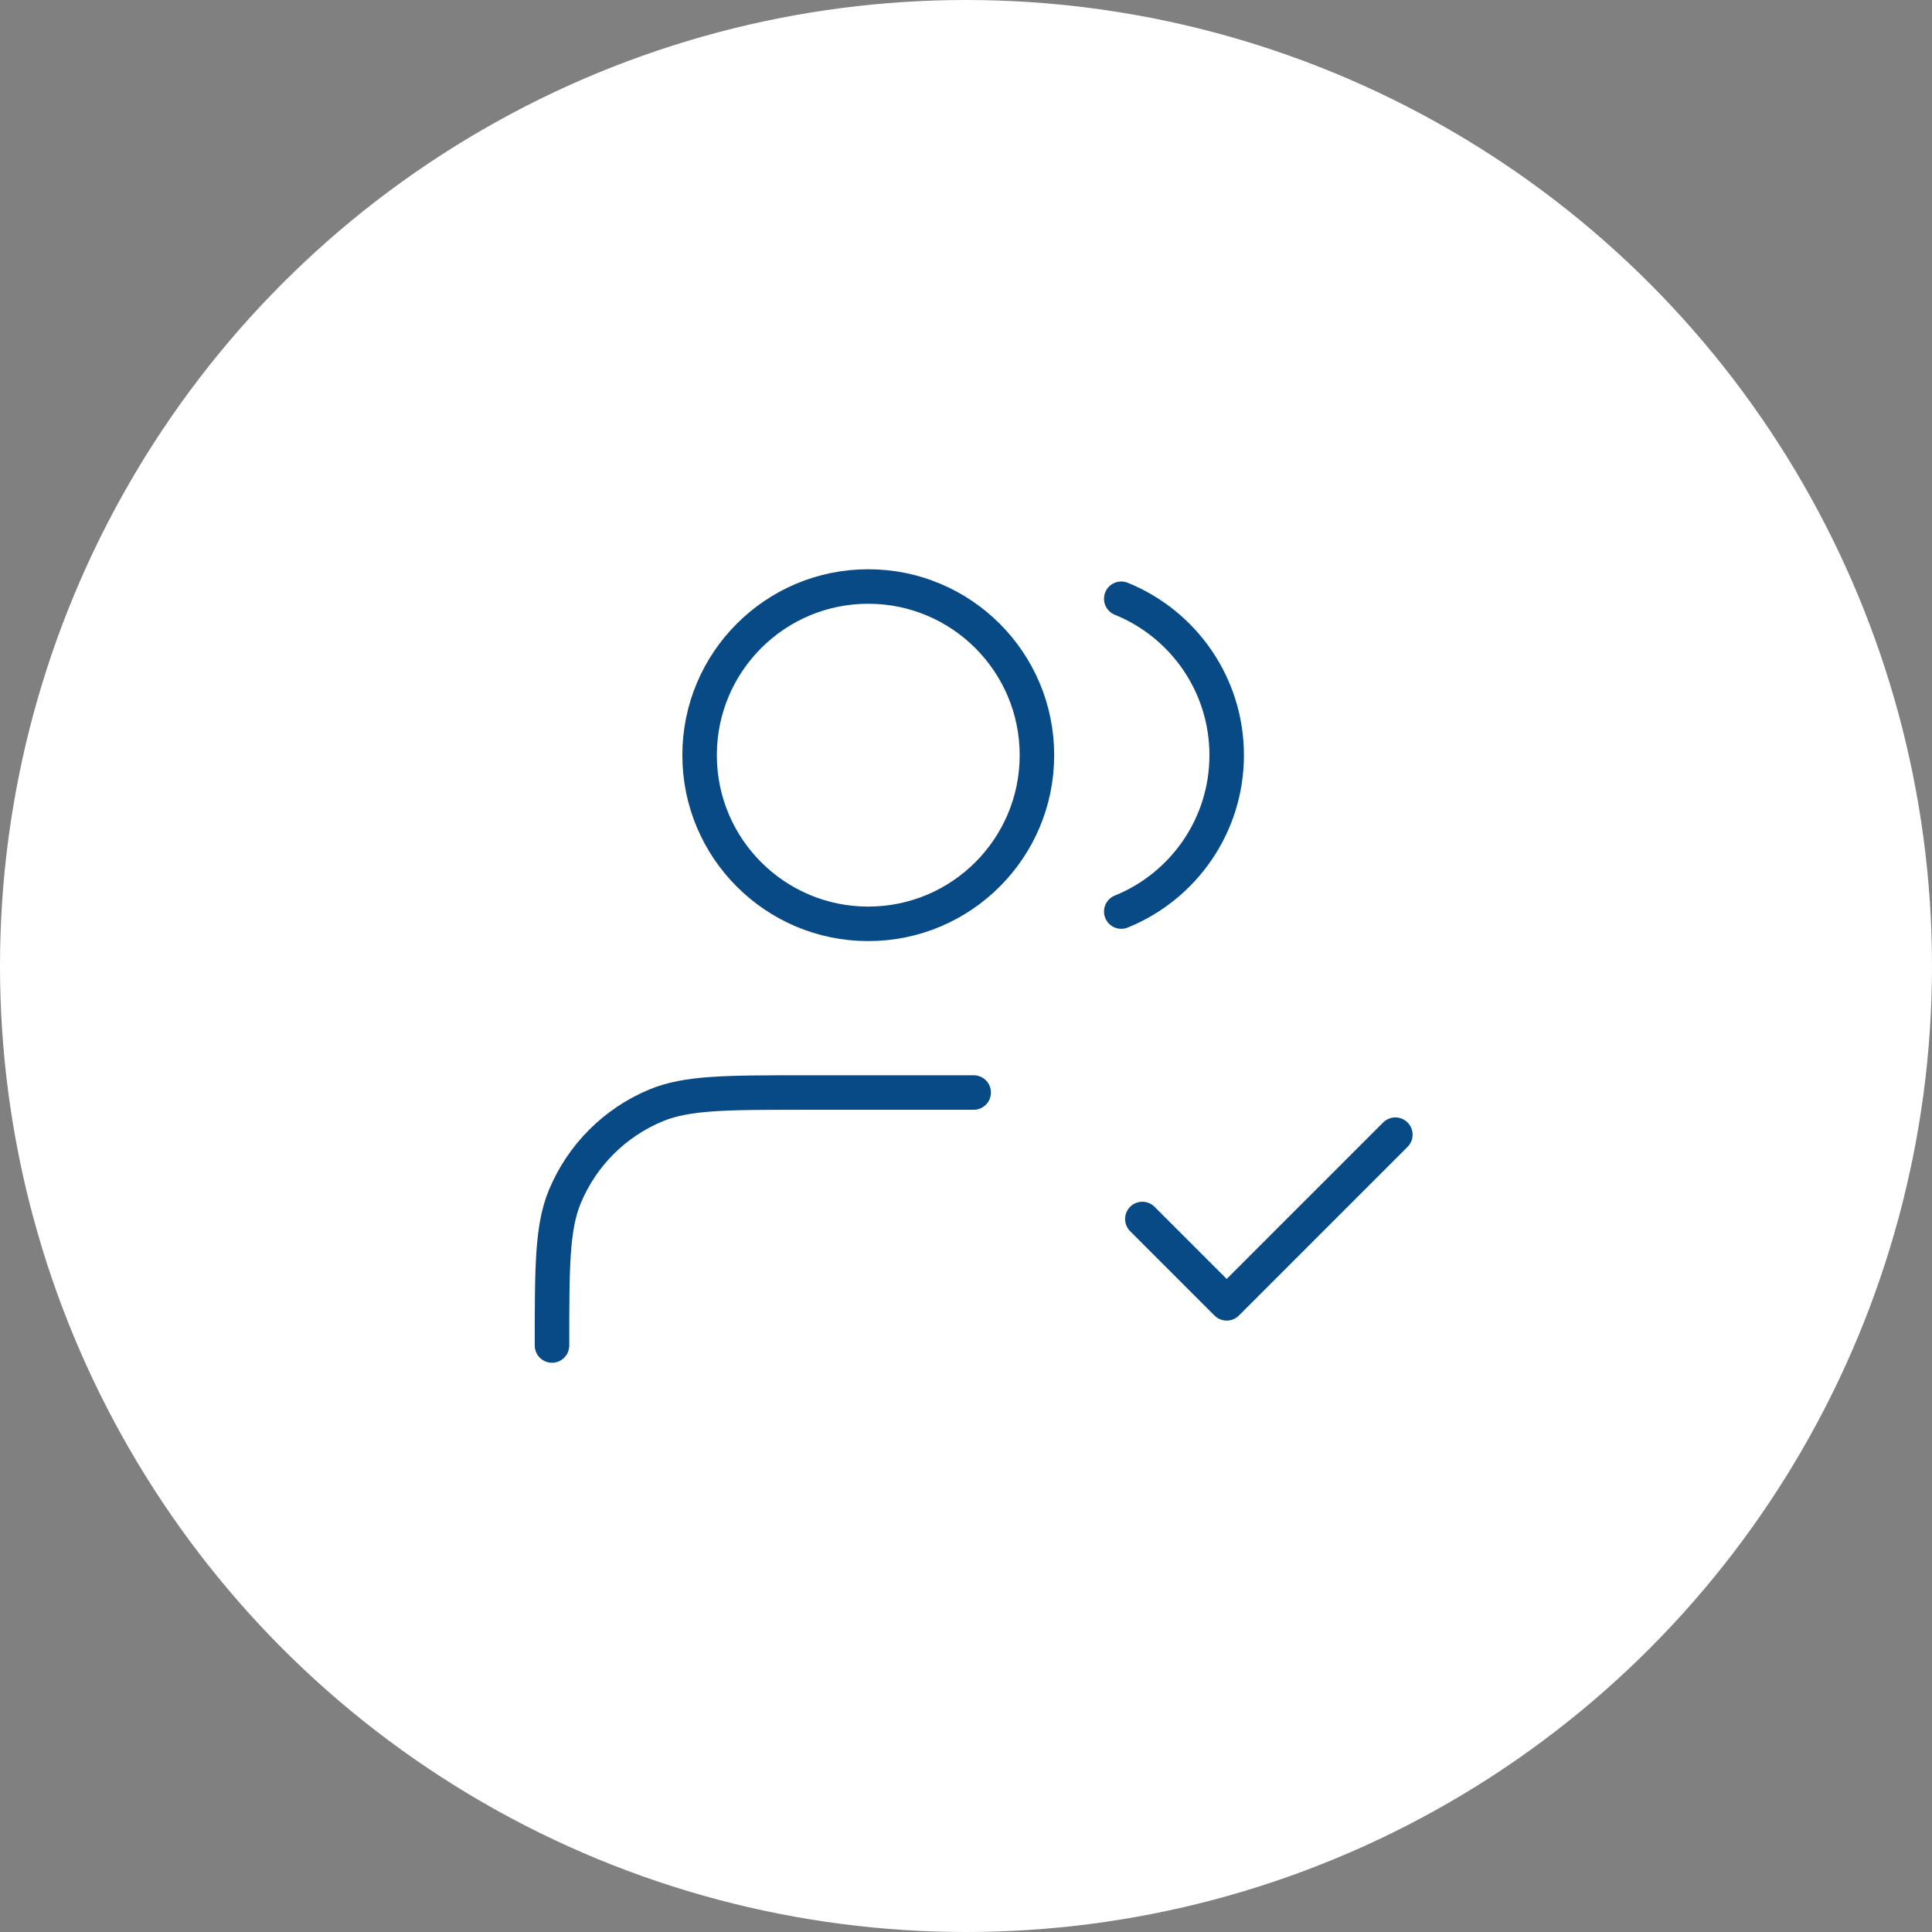
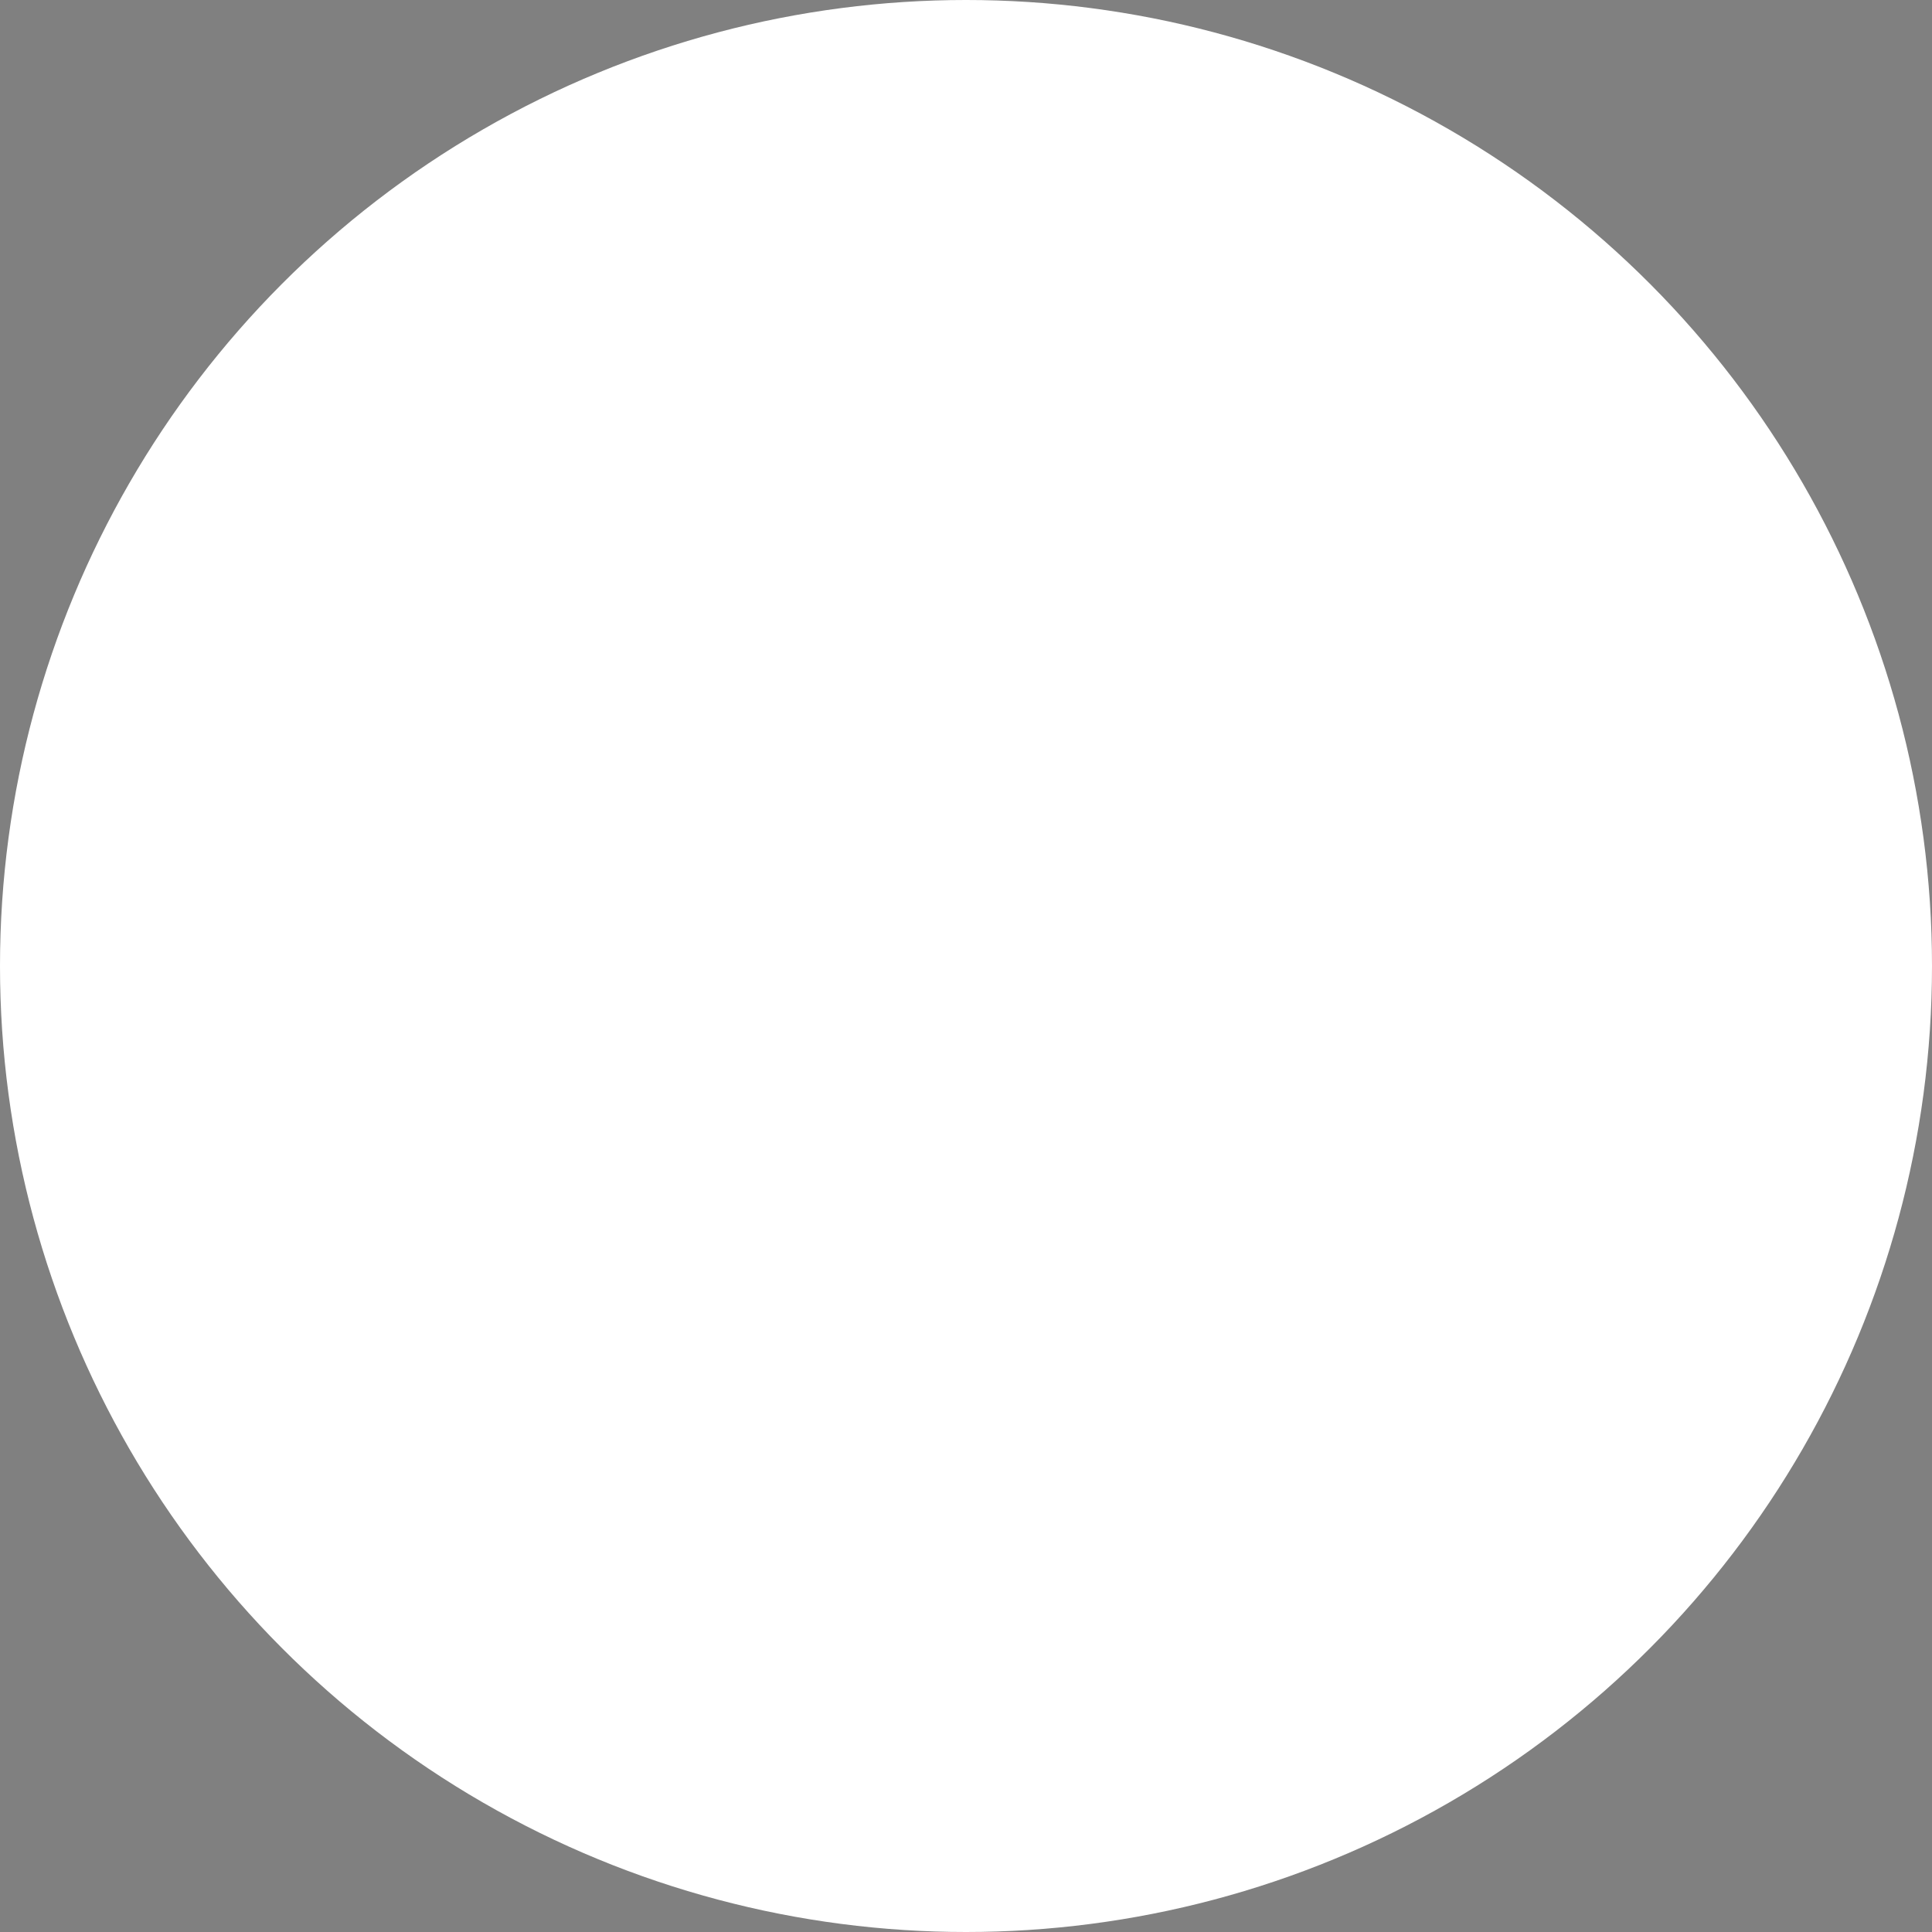
<svg xmlns="http://www.w3.org/2000/svg" width="56" height="56" viewBox="0 0 56 56" fill="none">
  <rect x="0" y="0" width="56" height="56" fill="#808080" stroke="none" />
  <circle cx="28" cy="28" r="28" fill="white" />
-   <path d="M33.111 35.333L35.556 37.778L40.445 32.889M28.223 31.667H23.334C21.056 31.667 19.917 31.667 19.018 32.039C17.82 32.535 16.869 33.487 16.372 34.685C16 35.583 16 36.722 16 39M32.5 17.355C34.292 18.081 35.556 19.837 35.556 21.889C35.556 23.941 34.292 25.697 32.5 26.422M30.056 21.889C30.056 24.589 27.867 26.778 25.167 26.778C22.467 26.778 20.278 24.589 20.278 21.889C20.278 19.189 22.467 17 25.167 17C27.867 17 30.056 19.189 30.056 21.889Z" stroke="#074A86" stroke-linecap="round" stroke-linejoin="round" />
</svg>